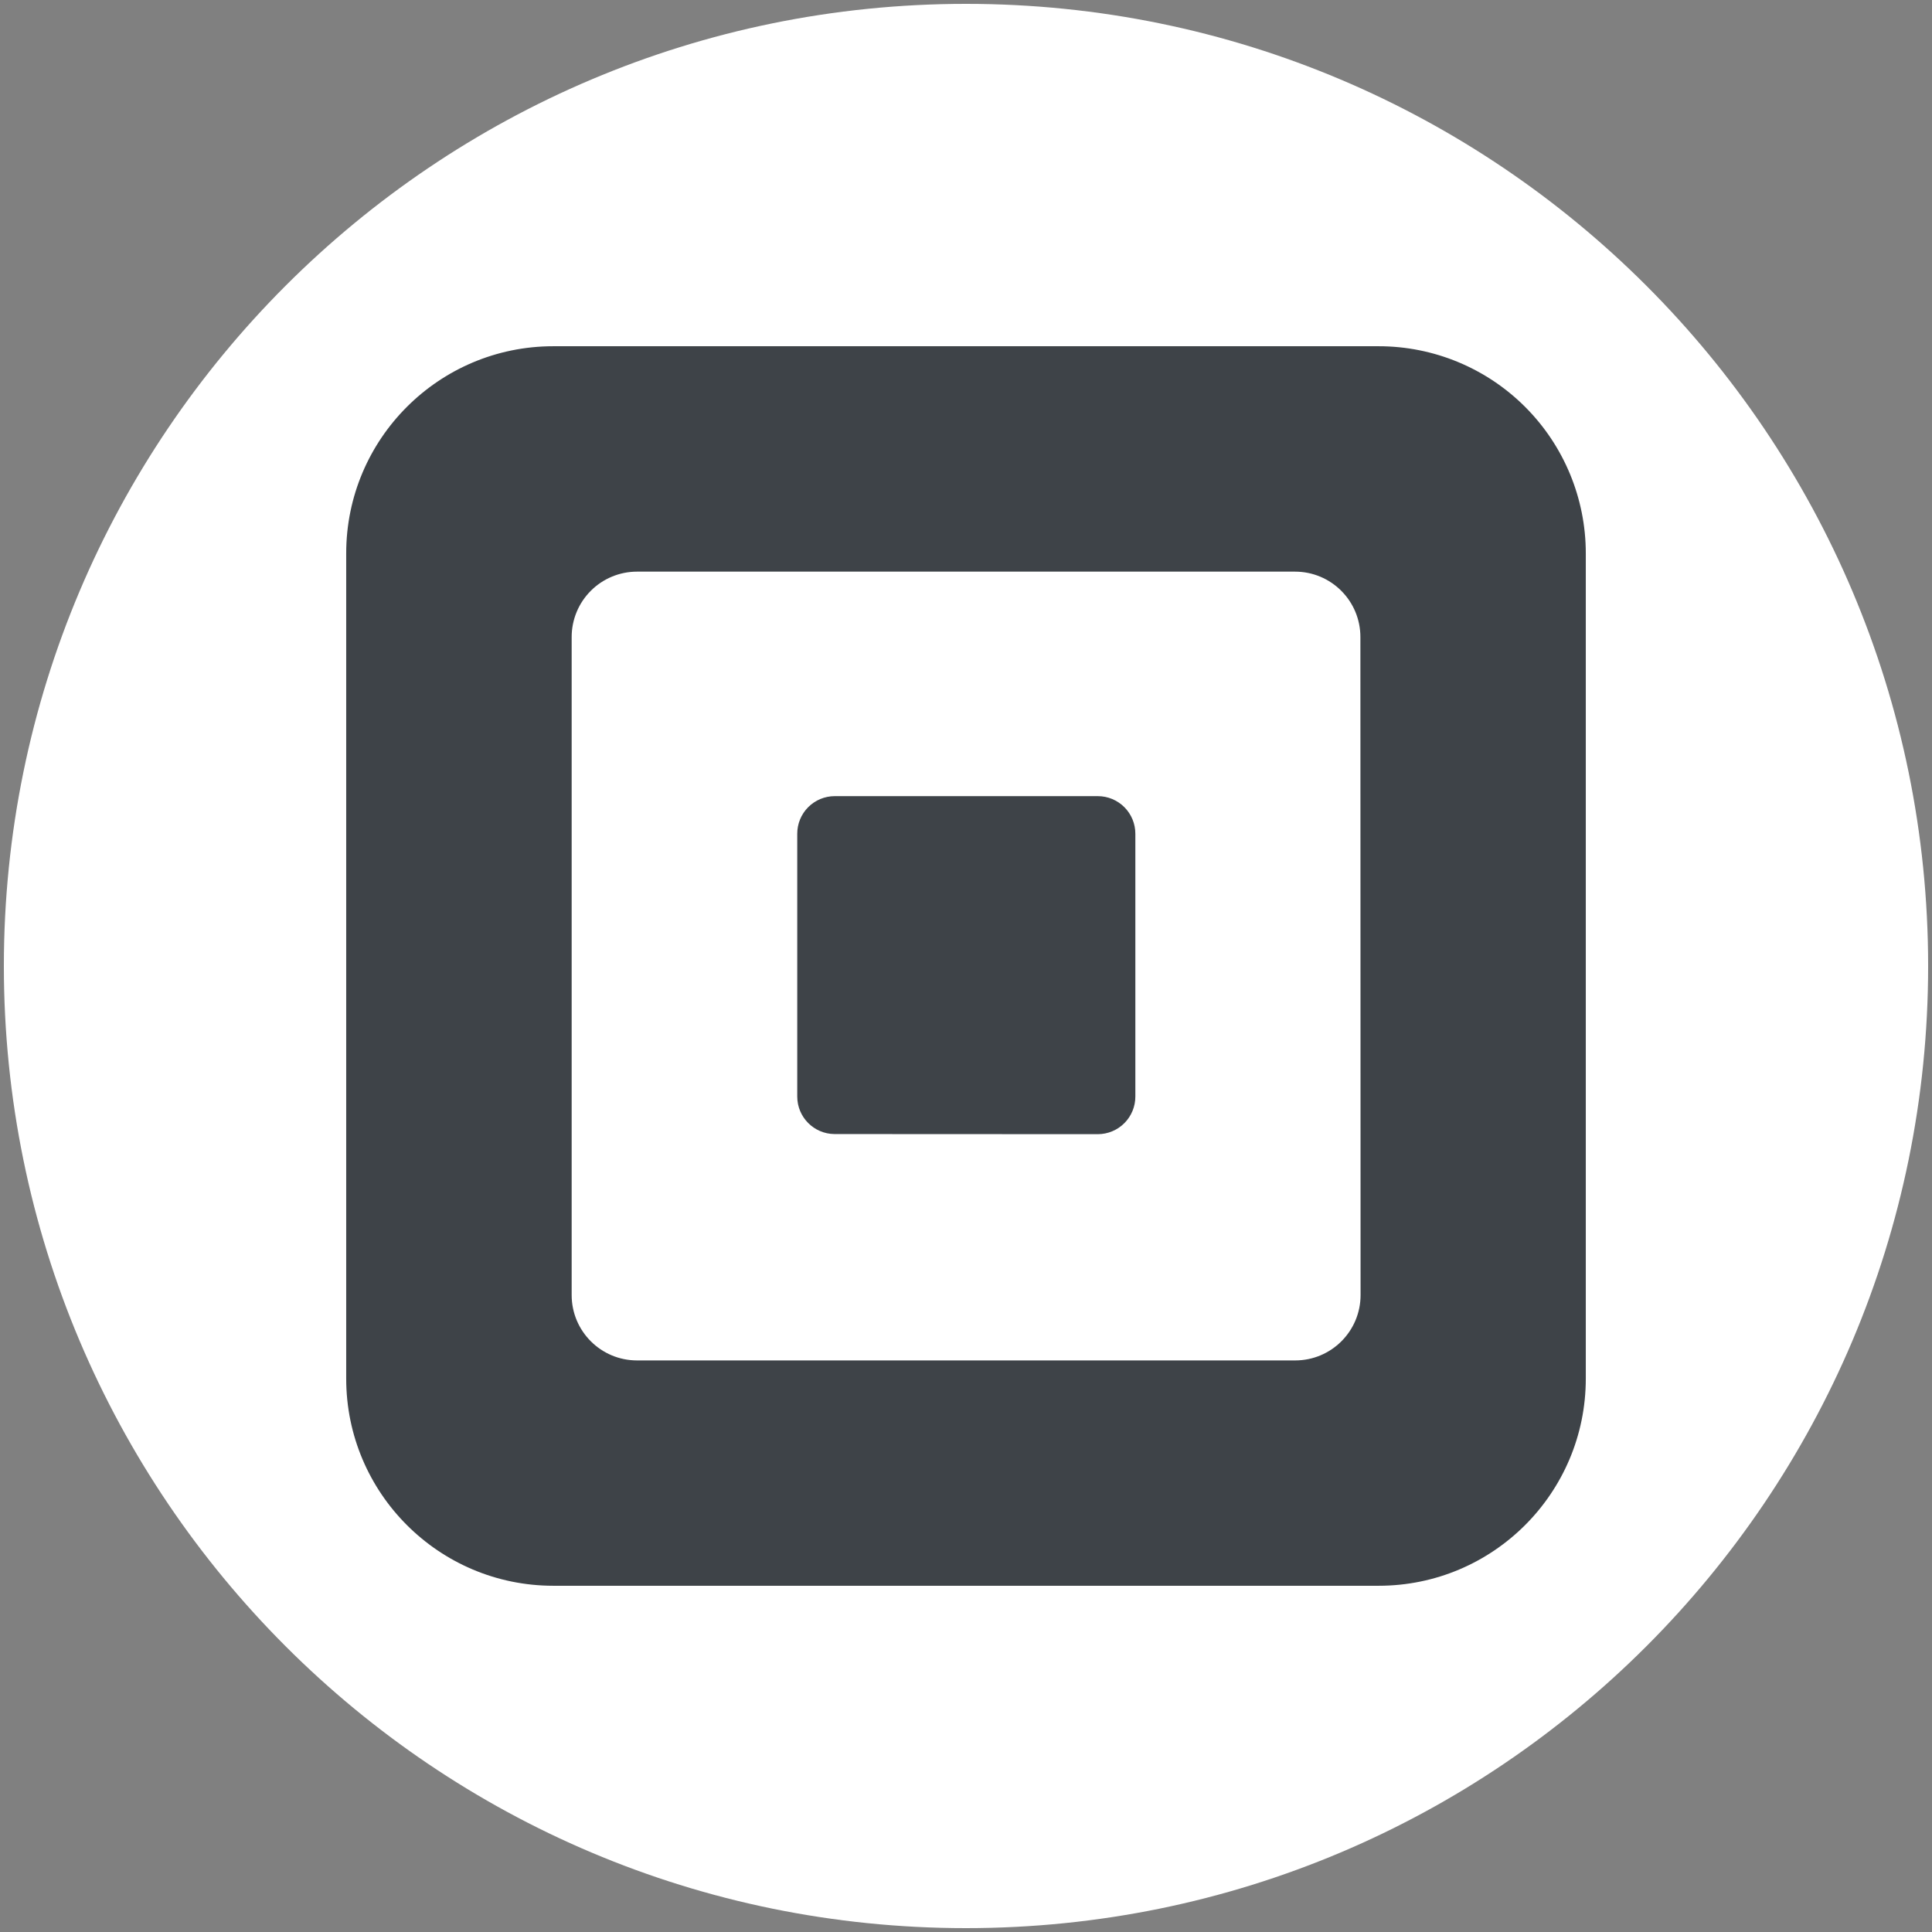
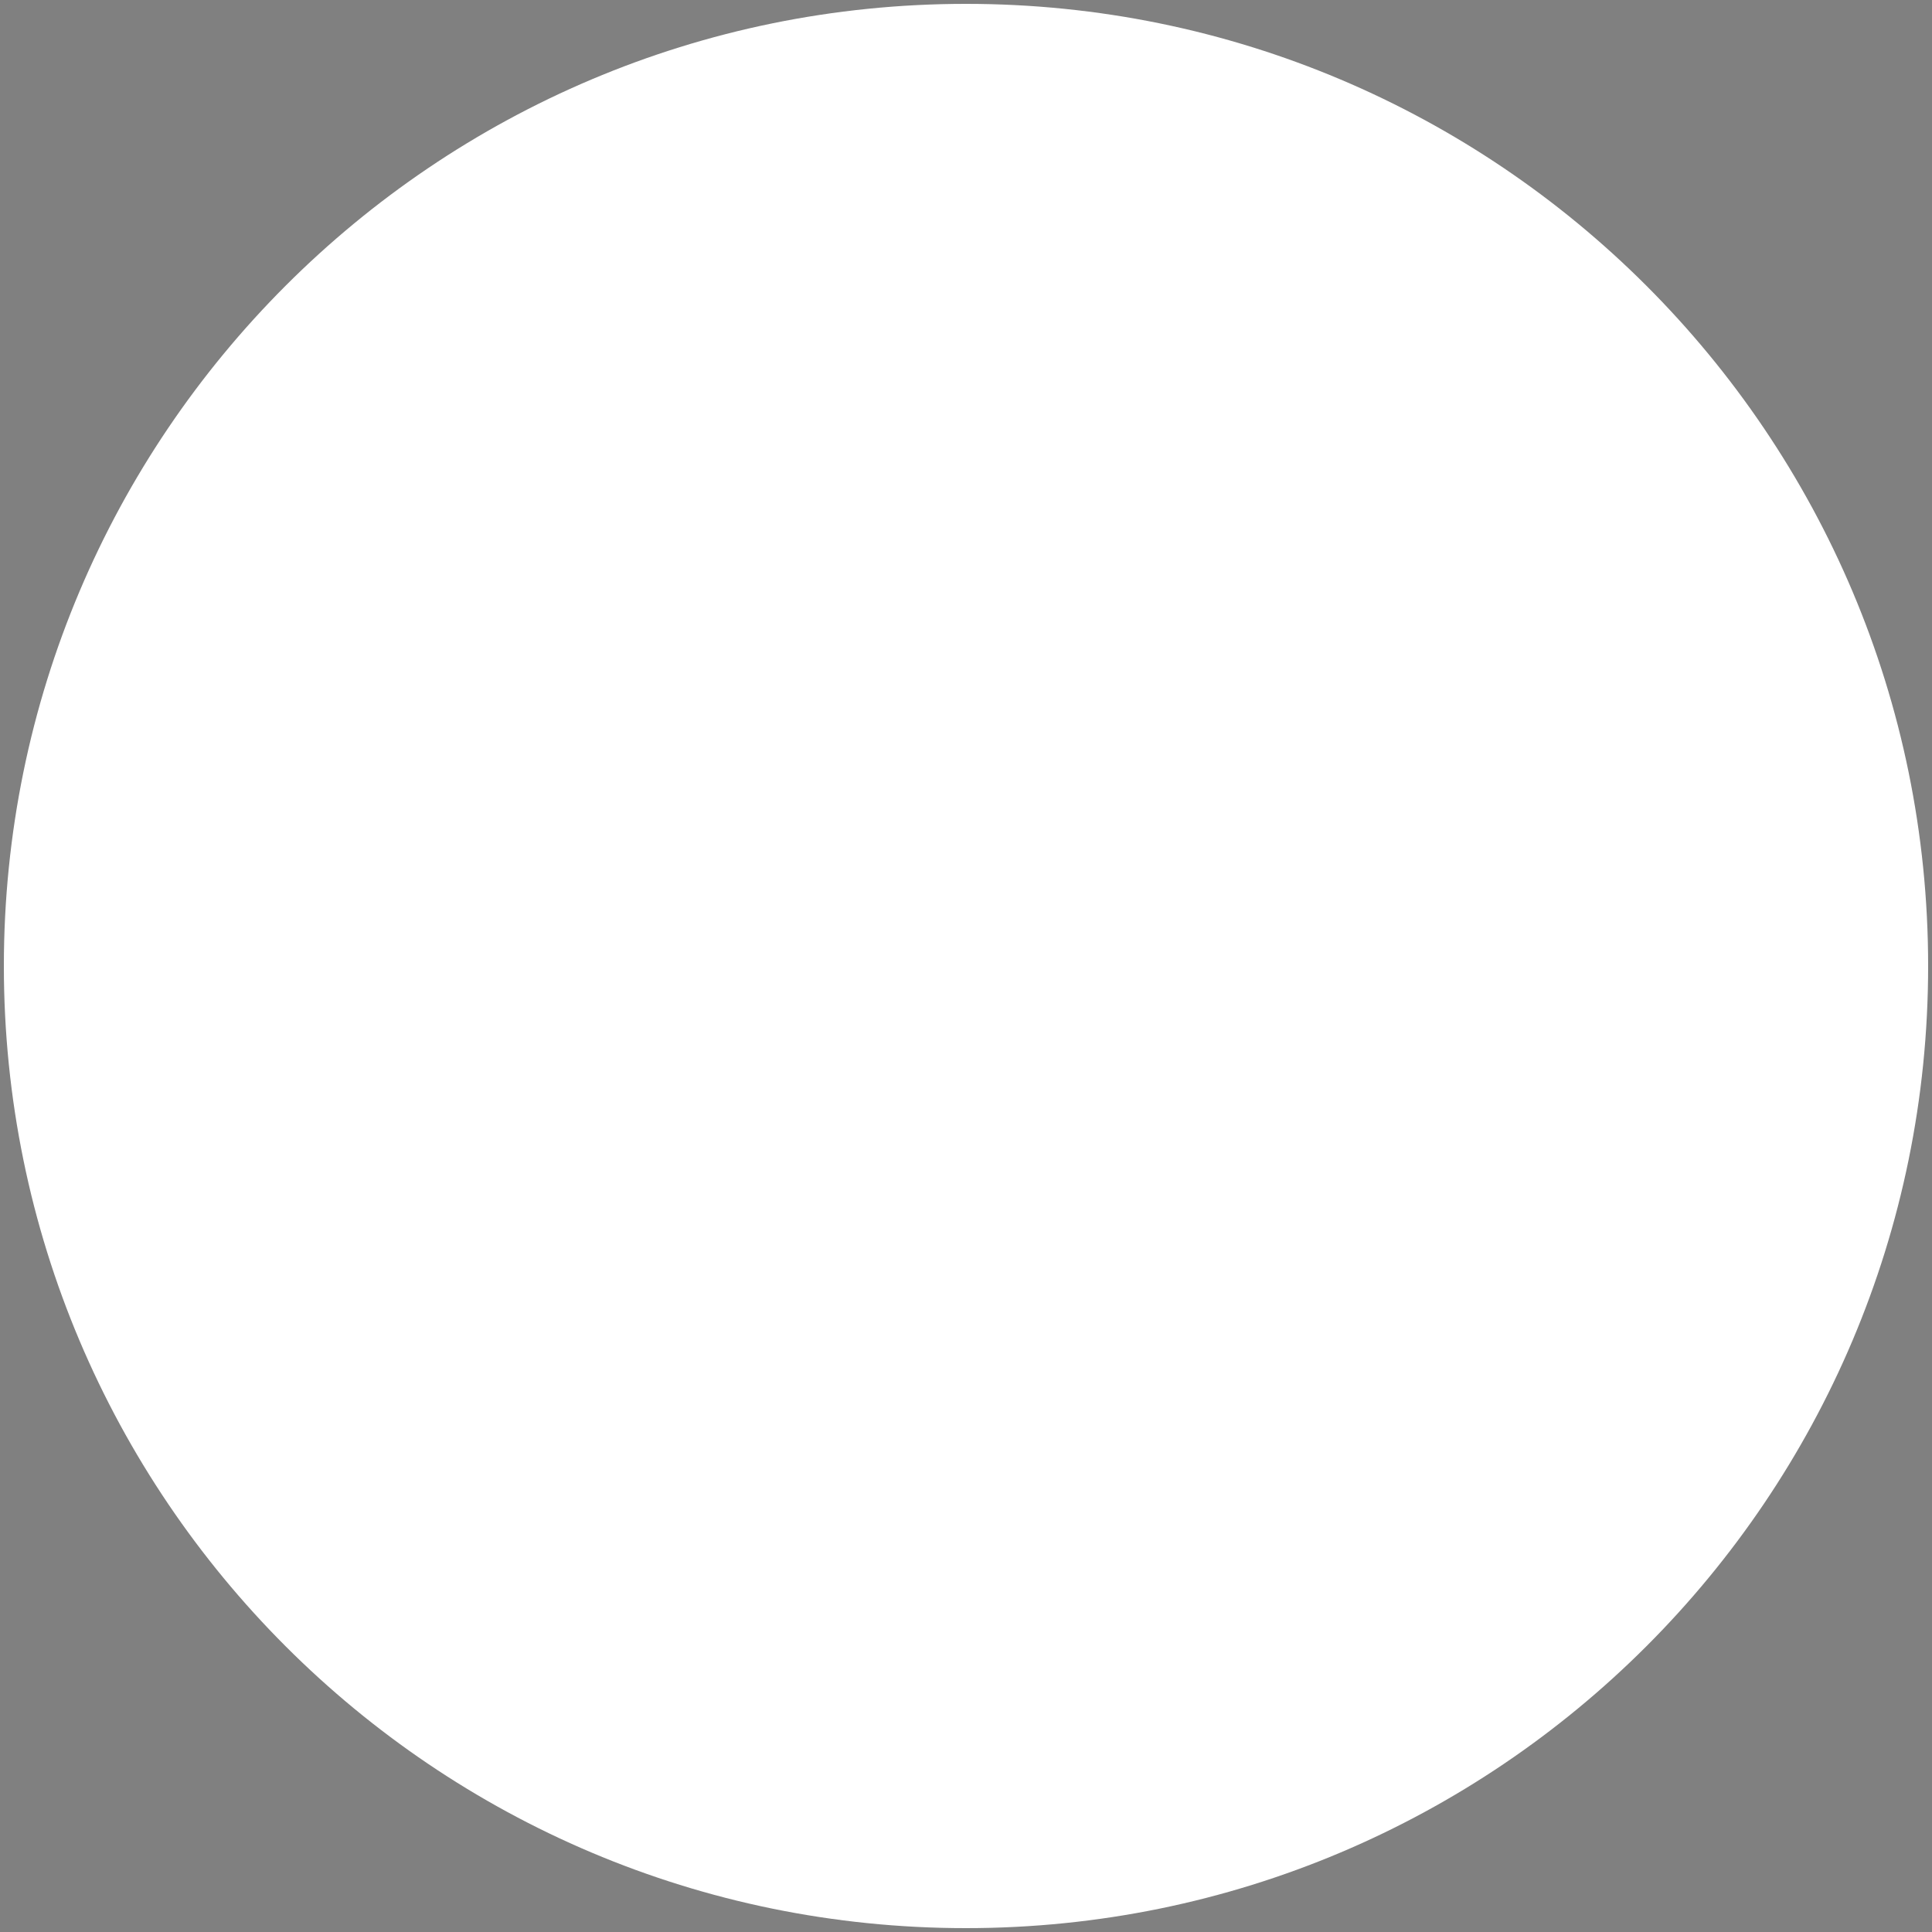
<svg xmlns="http://www.w3.org/2000/svg" version="1.1" x="0" y="0" width="500" height="500" viewBox="0, 0, 500, 500">
  <rect x="0" y="0" width="500" height="500" fill="#808080" stroke="none" />
  <g id="Background">
-     <rect x="0" y="0" width="500" height="500" fill="#000000" fill-opacity="0" />
-   </g>
+     </g>
  <g id="Layer_1">
    <path d="M250,499 C112.481,499 1,387.519 1,250 C1,112.481 112.481,1 250,1 C387.519,1 499,112.481 499,250 C499,387.519 387.519,499 250,499 z" fill="#FFFFFF" />
    <g>
-       <path d="M143.2,89.605 L356.784,89.605 C371.003,89.601 384.642,95.247 394.697,105.299 C404.753,115.352 410.403,128.989 410.403,143.208 L410.403,356.776 C410.403,386.39 386.396,410.395 356.784,410.395 L143.2,410.395 C113.593,410.386 89.597,386.384 89.597,356.776 L89.597,143.208 C89.597,113.604 113.596,89.605 143.2,89.605 z M335.197,352.077 C344.54,352.077 352.115,344.502 352.115,335.158 L352.069,164.857 C352.069,155.513 344.494,147.939 335.15,147.939 L164.865,147.939 C160.375,147.939 156.069,149.724 152.896,152.9 C149.723,156.076 147.942,160.383 147.947,164.873 L147.947,335.158 C147.947,344.502 155.521,352.077 164.865,352.077 L335.197,352.077 z" fill="#3E4348" />
-       <path d="M215.961,293.493 C210.628,293.451 206.327,289.116 206.327,283.782 L206.327,215.798 C206.315,213.214 207.332,210.732 209.155,208.901 C210.978,207.069 213.455,206.04 216.039,206.04 L284.117,206.04 C286.699,206.044 289.174,207.075 290.996,208.905 C292.817,210.736 293.837,213.216 293.828,215.798 L293.828,283.766 C293.837,286.348 292.817,288.829 290.996,290.659 C289.174,292.49 286.699,293.521 284.117,293.525 L215.961,293.493 z" fill="#3E4348" />
-     </g>
+       </g>
  </g>
</svg>